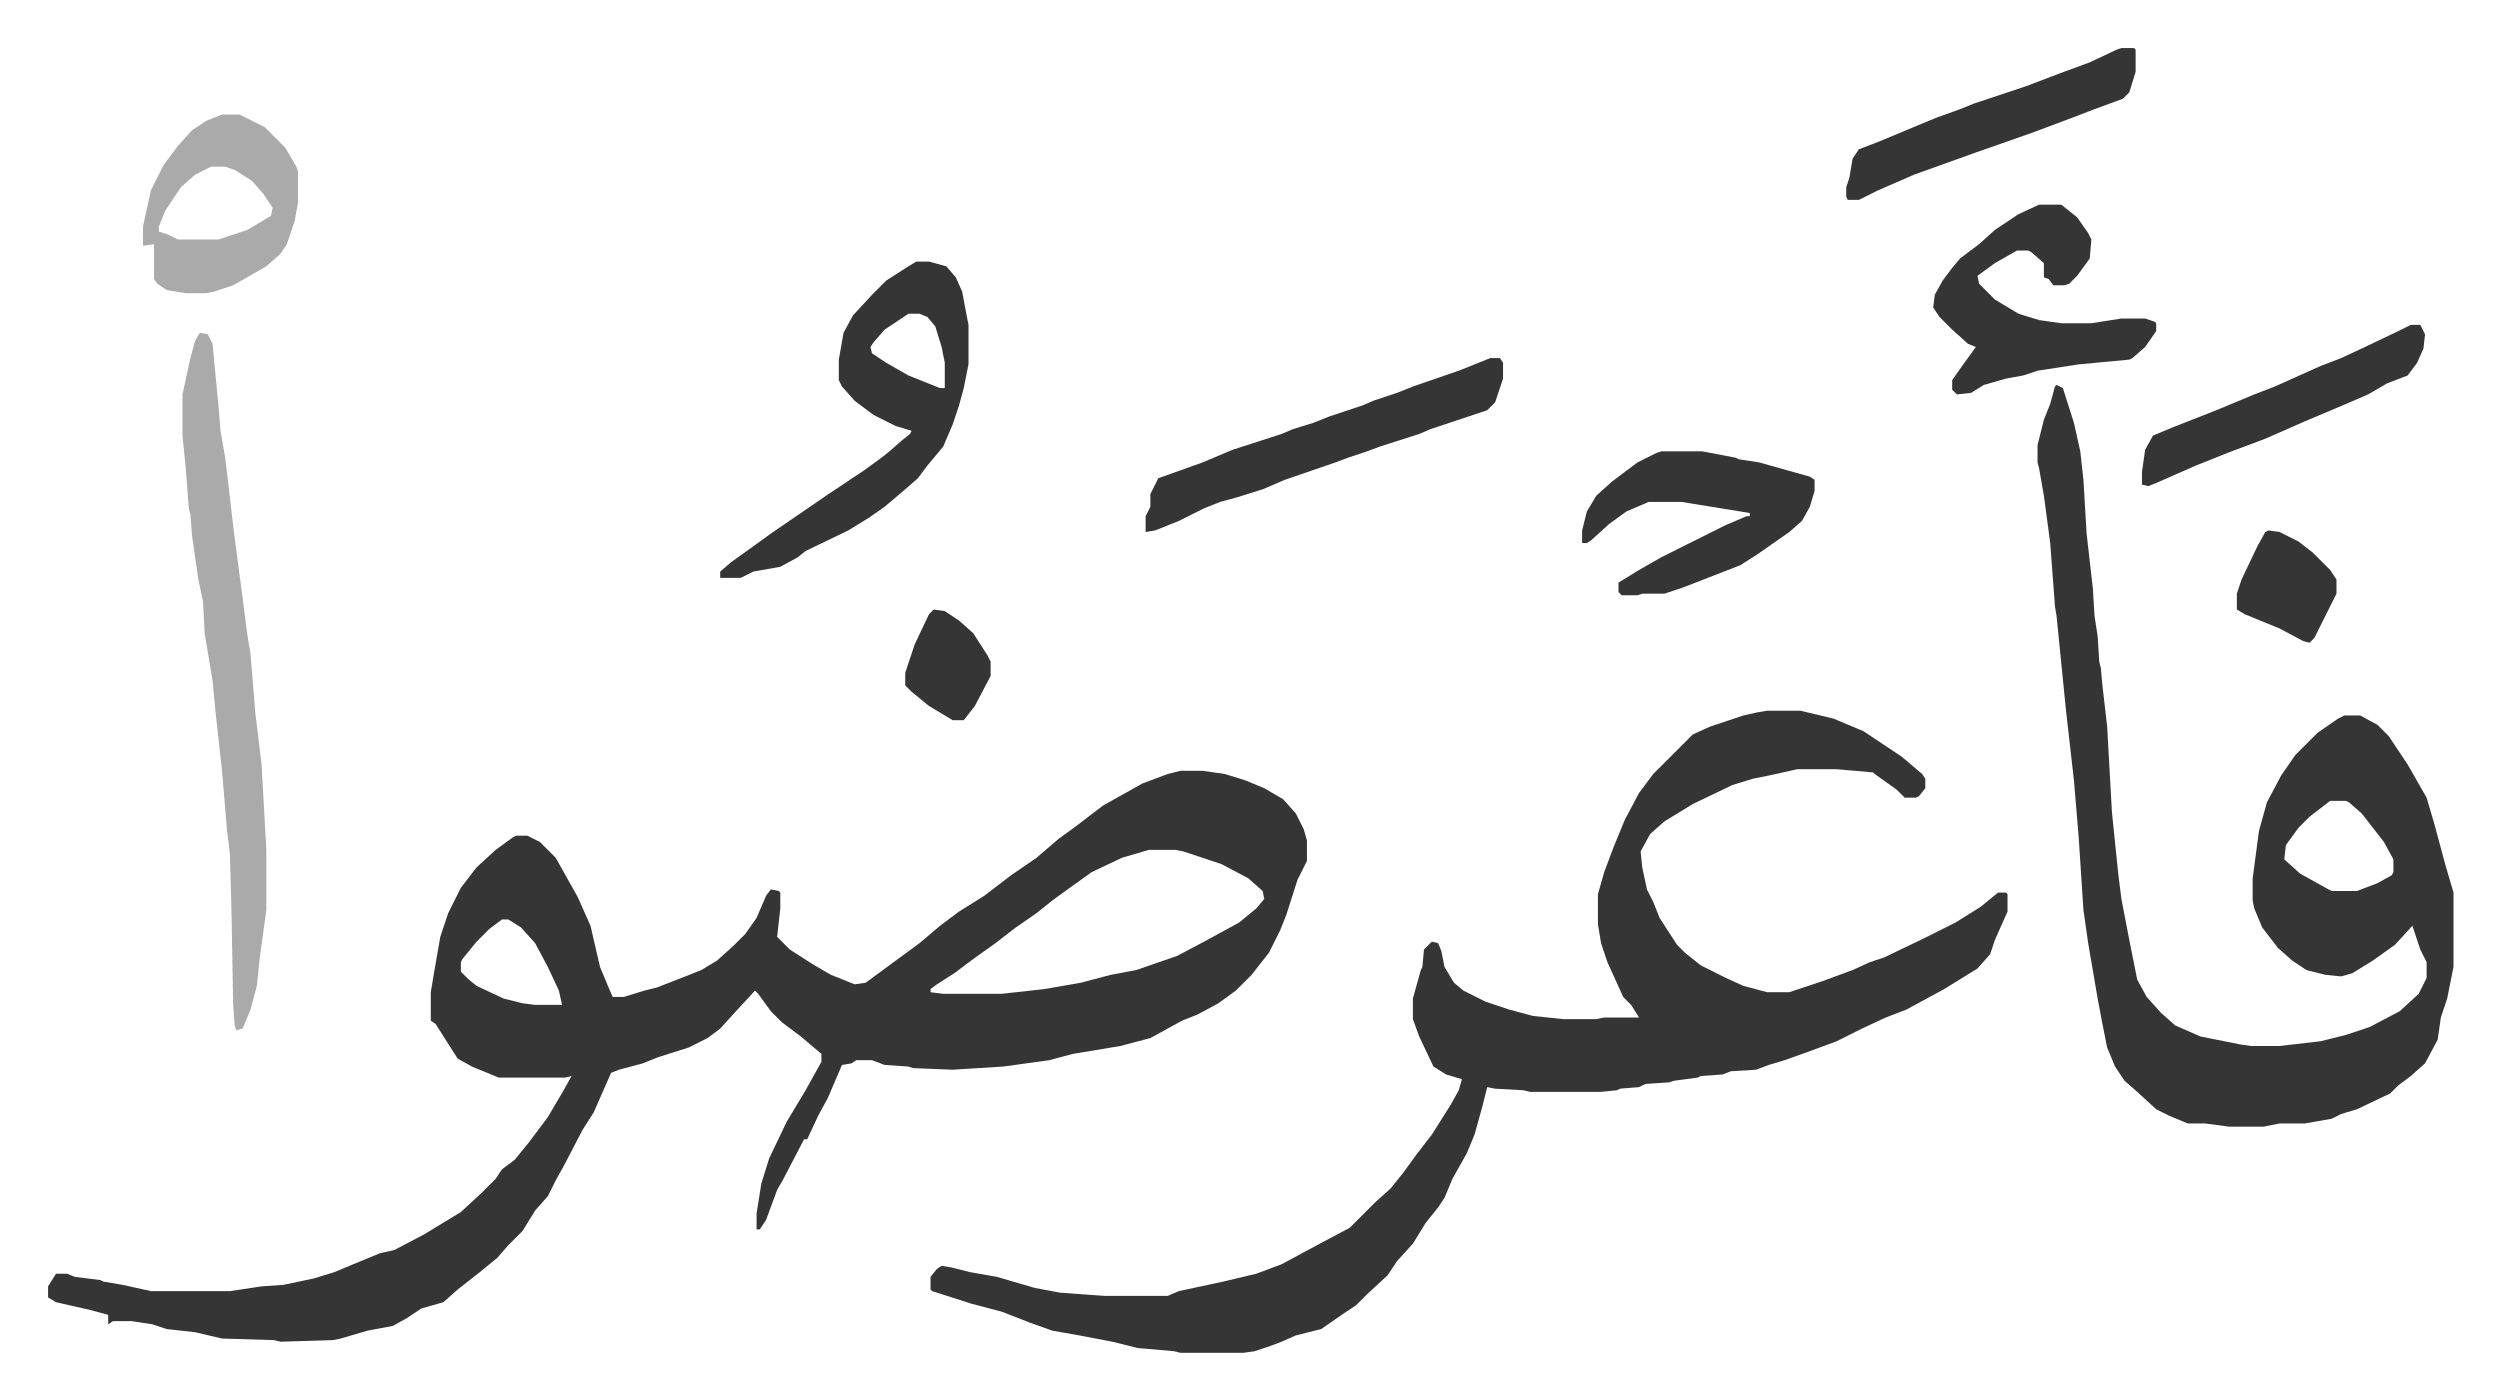
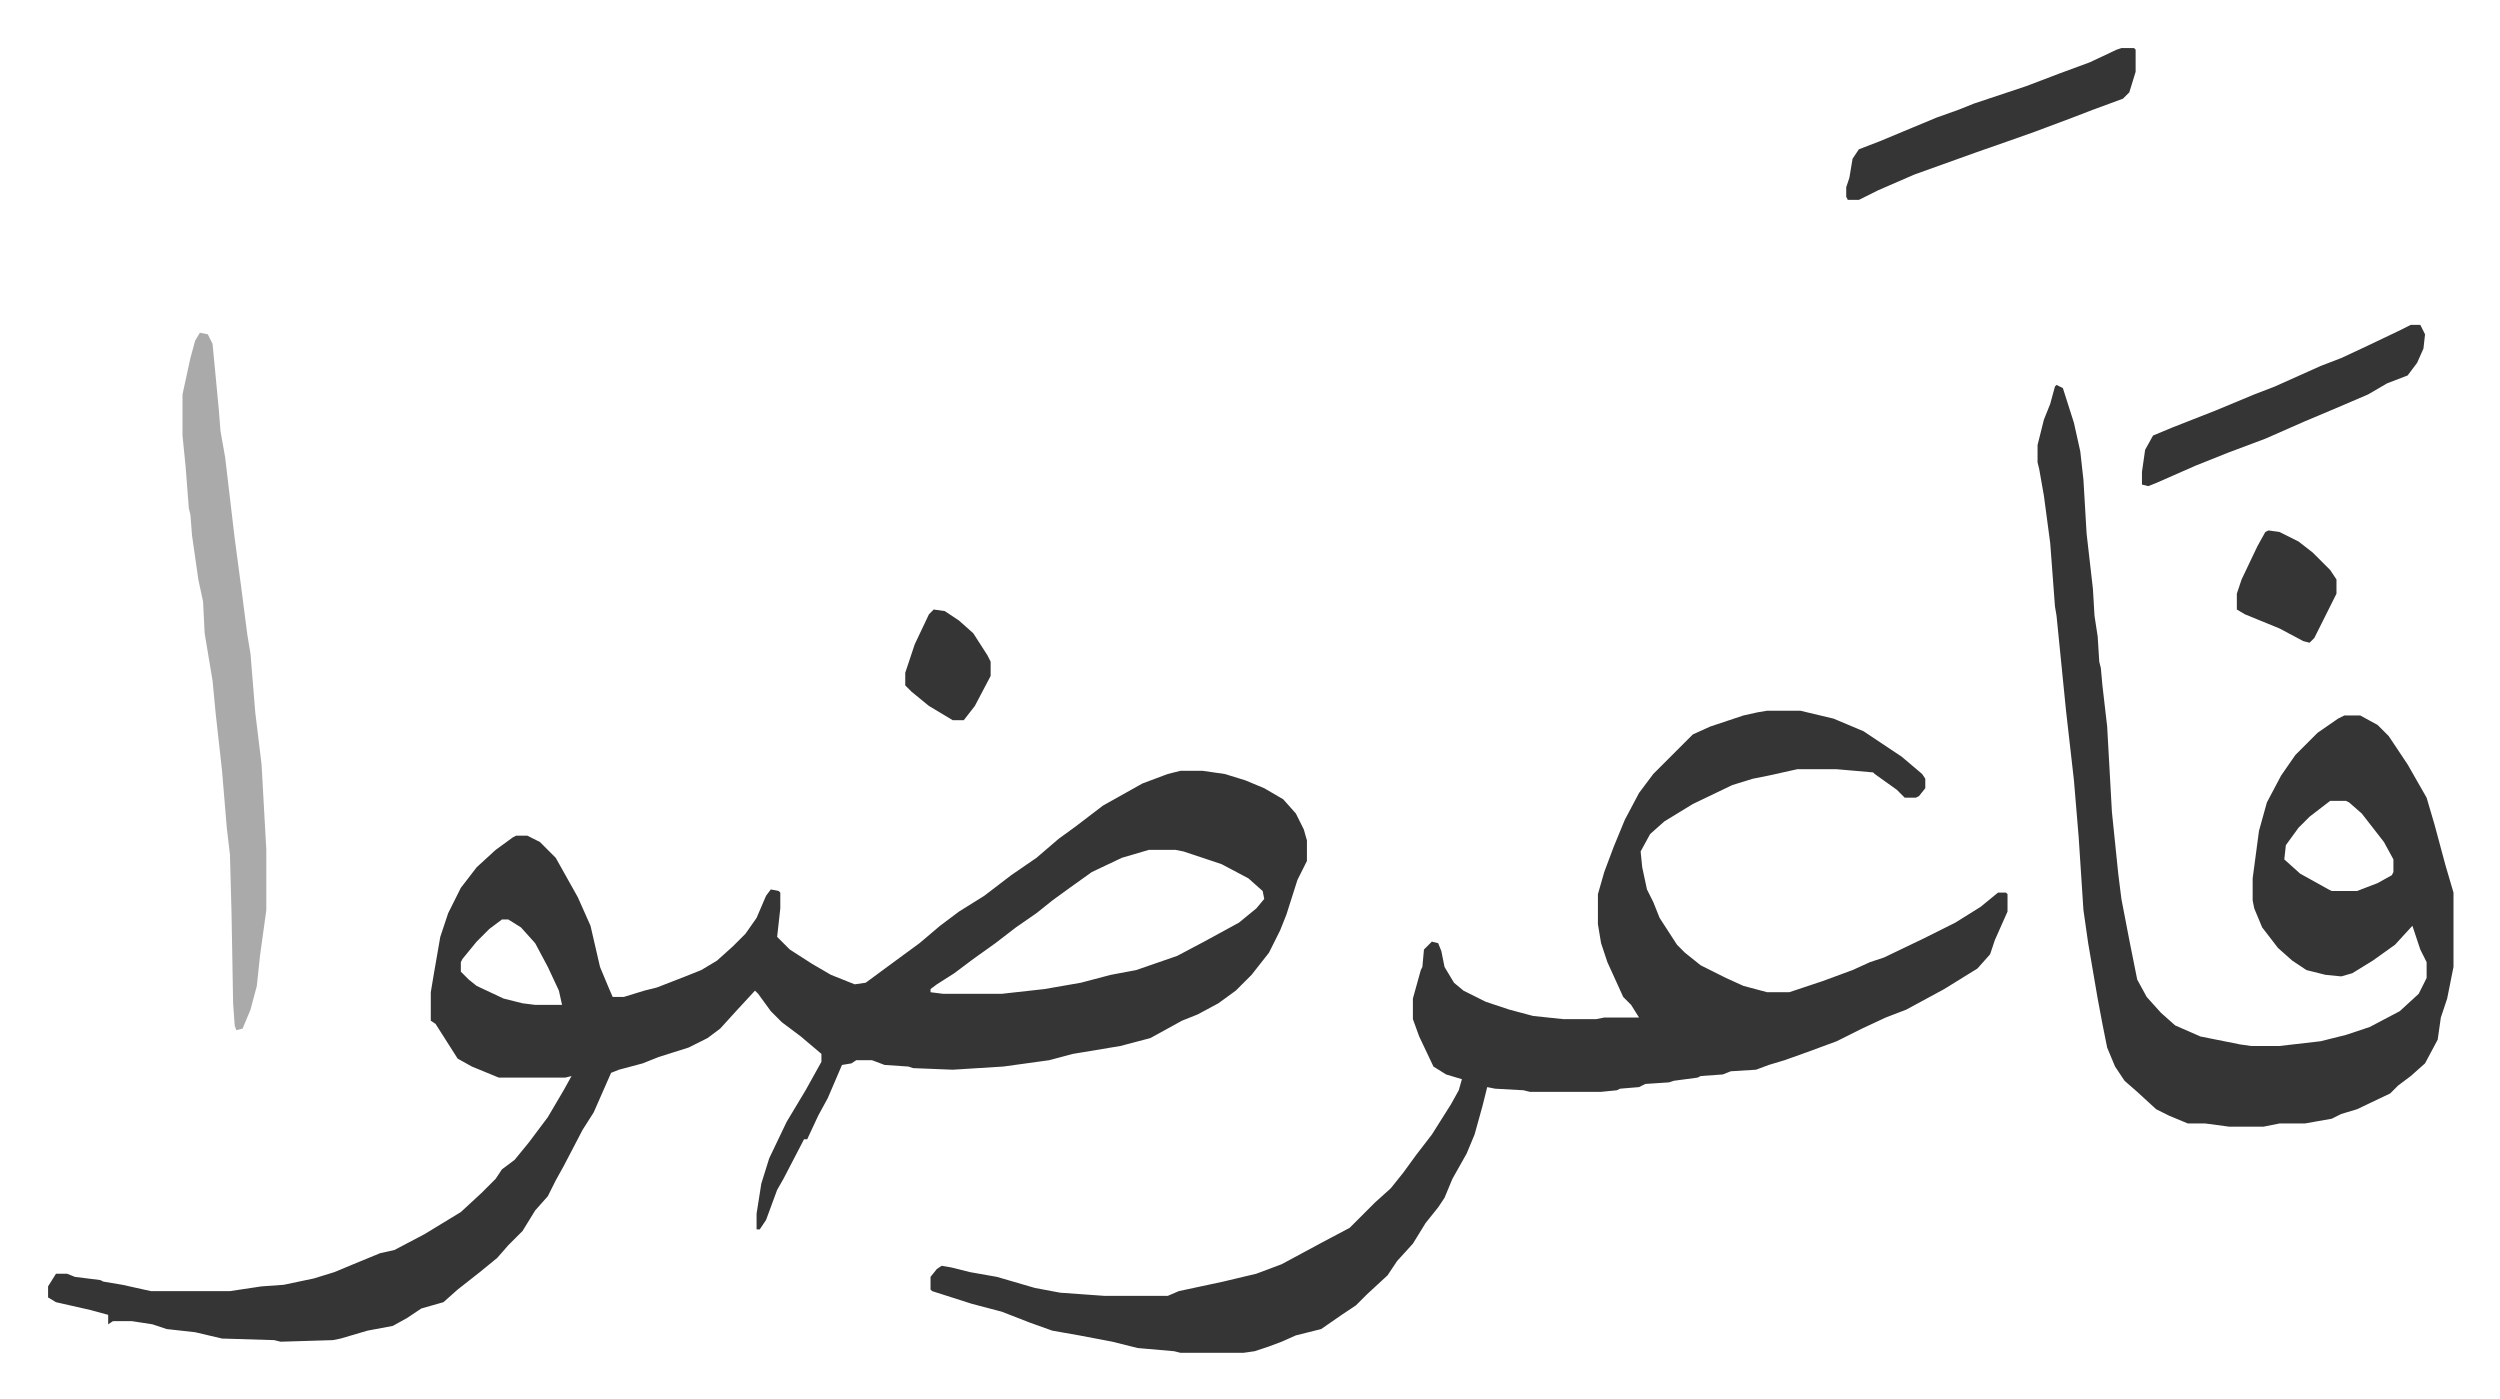
<svg xmlns="http://www.w3.org/2000/svg" role="img" viewBox="-30.40 271.60 1580.80 884.80">
  <path fill="#353535" id="rule_normal" d="M716 759h14l14 2 13 4 12 5 12 7 8 9 5 10 2 7v13l-6 12-7 22-4 10-7 14-11 14-10 10-11 8-13 7-10 4-20 11-19 5-30 5-15 4-29 4-32 2-25-1-3-1-15-1-8-3h-10l-3 2-6 1-9 21-6 11-7 15h-2l-13 25-4 7-7 19-4 6h-2v-10l3-19 5-16 11-23 12-20 10-18v-5l-13-11-12-9-7-7-8-11-2-2-12 13-10 11-8 6-12 6-19 6-10 4-15 4-5 2-11 25-7 11-12 23-5 9-5 10-8 9-8 13-9 9-7 8-11 9-14 11-9 8-14 4-9 6-9 5-16 3-17 5-5 1-33 1-4-1-33-1-17-4-18-2-9-3-13-2H41l-3 2v-6l-11-3-22-5-5-3v-7l5-8h7l5 2 16 2 2 1 12 2 18 4h50l20-3 14-1 19-4 13-4 12-5 17-7 9-2 19-10 23-14 13-12 9-9 4-6 8-6 9-11 12-16 10-17 5-9-4 1h-42l-17-7-9-5-7-11-7-11-3-2v-18l2-12 4-23 5-15 8-16 10-13 12-11 11-8 2-1h7l8 4 10 10 14 25 8 18 6 26 5 12 3 7h7l13-4 8-2 18-7 10-4 10-6 10-9 8-8 7-10 6-14 3-4 5 1 1 1v10l-2 18 8 8 14 9 12 7 15 6 7-1 19-14 15-11 13-11 12-9 16-10 17-13 16-11 14-12 11-8 17-13 25-14 16-6zm-20 50l-17 5-19 9-14 10-11 8-10 8-13 9-13 10-14 10-12 9-11 7-4 3v2l8 1h37l27-3 23-4 19-5 16-3 26-9 17-9 11-6 11-6 11-9 5-6-1-5-9-8-17-9-24-8-5-1zm-409 44l-8 6-8 8-9 11-1 2v6l5 5 5 4 17 8 12 3 8 1h17l-2-9-7-15-8-15-9-10-8-5zm800-132h21l21 5 19 8 24 16 13 11 2 3v6l-4 5-2 1h-7l-5-5-14-10-1-1-23-2h-25l-18 4-10 2-13 4-25 12-18 11-9 8-6 11 1 10 3 14 4 8 4 10 11 17 5 5 10 8 16 8 11 5 15 4h14l21-7 19-7 11-5 9-3 25-12 20-10 16-10 11-9h5l1 1v11l-8 18-3 9-8 9-21 13-24 13-13 5-15 7-16 8-19 7-14 5-10 3-8 3-16 1-5 2-14 1-2 1-15 2-3 1-15 1-4 2-12 1-2 1-10 1h-45l-4-1-18-1-5-1-3 12-5 18-5 12-9 16-5 12-4 6-8 10-8 13-10 11-6 9-13 12-7 7-9 6-13 9-16 4-9 4-8 3-9 3-7 1h-40l-4-1-23-2-16-4-21-4-17-3-14-5-18-7-19-5-25-8-1-1v-8l4-5 3-2 6 1 12 3 17 3 24 7 16 3 28 2h40l7-3 28-6 21-5 16-6 26-14 17-9 11-11 5-5 10-9 8-10 8-11 10-13 12-19 5-9 2-7-10-3-8-5-9-19-4-11v-13l5-18 1-2 1-11 5-5 4 1 2 5 2 10 6 10 6 5 14 7 15 5 15 4 19 2h21l5-1h22l-5-8-5-5-10-22-4-12-2-12v-19l4-14 6-16 7-17 9-17 9-12 21-21 4-4 11-5 12-4 9-3 9-2zm183-206l4 2 7 22 4 18 2 18 2 34 4 35 1 17 2 13 1 16 1 4 1 11 3 26 3 54 4 39 2 16 5 26 5 25 6 11 9 10 9 8 16 7 25 5 7 1h18l26-3 16-4 15-5 19-10 12-11 5-10v-10l-4-8-5-15-11 12-14 10-13 8-7 2-10-1-12-3-9-6-9-8-10-13-5-12-1-5v-14l4-30 5-18 9-17 9-13 14-14 13-9 4-2h10l11 6 7 7 12 18 12 21 5 17 7 26 5 17v47l-4 20-4 12-2 14-8 15-9 8-8 6-5 5-21 10-10 3-6 3-17 3h-16l-10 2h-22l-15-2h-11l-12-5-8-4-12-11-8-7-6-9-5-12-3-15-3-16-6-35-3-21-3-46-3-36-5-44-6-60-1-6-3-40-4-30-3-17-1-4v-11l4-16 4-10 3-11zm173 263l-13 10-7 7-8 11-1 9 10 9 18 10 2 1h16l13-5 9-5 1-2v-8l-6-11-14-18-8-7-2-1z" />
  <path fill="#aaa" id="rule_hamzat_wasl" d="M96 482l5 1 3 6 4 42 1 13 3 17 6 51 4 30 4 31 2 12 3 37 4 33 3 54v38l-4 29-2 19-4 15-5 12-4 1-1-3-1-14-1-57-1-37-2-17-3-36-4-36-2-21-5-30-1-20-3-14-4-28-1-13-1-4-2-26-2-20v-26l5-23 3-11z" />
-   <path fill="#353535" id="rule_normal" d="M549 437h8l11 3 6 7 4 9 3 16 1 5v25l-3 15-3 11-4 12-6 14-10 12-6 8-8 7-13 11-10 7-13 8-27 13-5 4-11 6-17 3-8 4h-13v-4l7-6 14-10 11-8 19-13 16-11 24-16 11-8 5-4 8-7 5-4 1-2-10-3-14-7-12-9-8-9-2-4v-13l3-17 6-11 12-13 9-9 14-9zm-5 33l-15 10-7 8-2 3 1 4 9 6 14 8 20 8h3v-16l-2-10-4-13-5-6-5-2zm715-69h14l10 8 7 10 2 4-1 12-8 11-5 5-3 1h-7l-3-4-3-1v-9l-8-7-2-1h-7l-14 8-11 8 1 5 10 10 15 9 13 4 14 2h19l19-3h15l6 2 1 1v5l-7 10-8 7-2 1-32 3-26 4-9 3-11 2-14 4-8 5-9 1-3-3v-6l7-10 8-11-5-2-10-9-8-8-4-6 1-8 5-9 6-8 5-6 12-9 10-9 15-10zm-347 97h6l2 3v10l-5 15-5 5-36 12-7 3-25 8-8 3-12 4-8 3-32 11-14 6-16 5-11 3-10 4-16 8-15 6-6 1v-10l3-6v-8l5-10 28-10 19-8 31-10 7-3 13-4 10-4 21-7 7-3 15-5 10-4 29-10zm108 59h26l21 4 2 1 13 2 32 9 3 2v7l-3 10-5 9-8 7-20 14-11 7-36 14-12 4h-14l-3 1h-10l-2-2v-6l13-8 14-8 16-8 8-4 16-8 14-6h2v-2l-6-1-37-6h-21l-14 6-11 8-11 10-3 2h-3v-8l3-12 6-10 10-9 16-12 12-6z" />
-   <path fill="#aaa" id="rule_hamzat_wasl" d="M110 344h11l16 8 13 13 7 12 1 3v20l-2 11-5 15-4 6-9 8-21 12-12 4-5 1H87l-12-2-6-4-2-3v-22l-7 1v-12l5-23 8-16 9-12 9-10 9-6zm-7 33l-10 5-9 8-10 15-4 10v3l6 2 6 3h26l18-6 15-9 1-5-6-9-7-8-11-7-6-2z" />
  <path fill="#353535" id="rule_normal" d="M1311 302h8l1 1v14l-4 13-4 4-19 7-13 5-16 6-8 3-17 6-20 7-39 14-23 10-12 6h-7l-1-2v-6l2-6 2-12 4-6 13-5 36-15 14-5 10-4 33-11 21-8 19-7 17-8zm183 175h6l3 6-1 9-4 9-6 8-13 5-12 7-21 9-19 8-25 11-24 9-20 8-25 11-5 2-4-1v-8l2-14 5-9 12-5 28-11 24-10 13-5 29-13 13-5 15-7 21-10zm-90 130l7 1 12 6 9 7 11 11 4 6v9l-8 16-6 12-3 3-4-1-15-8-22-9-5-3v-10l3-9 10-21 5-9zm-844 50l7 1 9 6 9 8 9 14 2 4v9l-10 19-7 9h-7l-15-9-11-9-4-4v-8l6-18 9-19z" />
</svg>